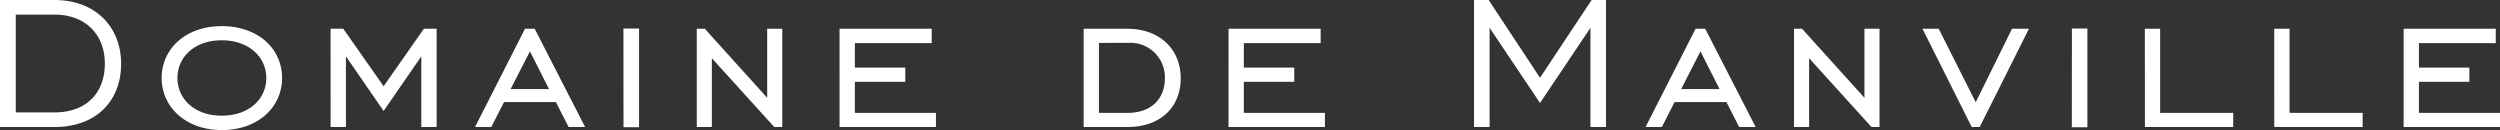
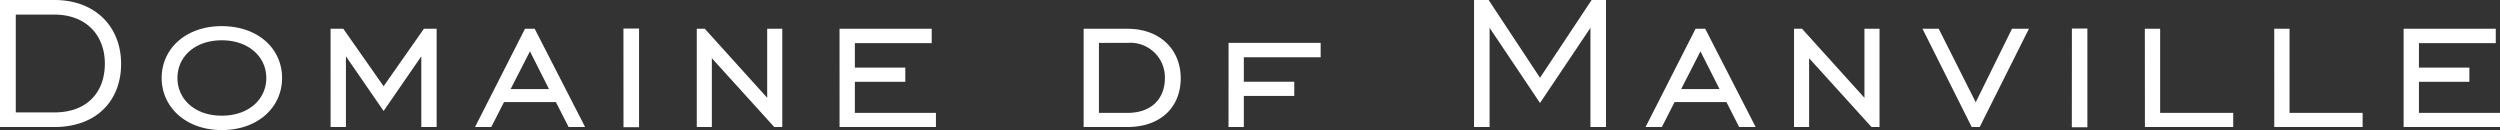
<svg xmlns="http://www.w3.org/2000/svg" width="280.471" height="14.593" viewBox="0 0 280.471 14.593">
  <rect x="0" y="0" width="280.471" height="14.593" fill="#333333" stroke="none" />
-   <path id="Trazado_794" data-name="Trazado 794" d="M358.116,228.991h10.812v-1.585h-9.094v-3.489h5.658v-1.588h-5.658v-2.748h8.619v-1.612H358.116Zm-14.512,0h9.913v-1.585h-8.2v-9.438H343.6Zm-14.512,0H339v-1.585h-8.2v-9.438h-1.718Zm-8.2.026h1.745V217.942H320.9Zm-10.335-.026,5.524-11.023h-1.9l-4.07,8.246-4.151-8.246h-1.823l5.525,11.023Zm-20.831,0h1.692v-7.718l7,7.718h.9V217.968h-1.692v7.746l-7-7.746h-.9Zm-12.663-4.255,2.167-4.232,2.141,4.232Zm-3.992,4.255H274.9l1.427-2.8h5.816l1.427,2.8h1.851l-5.658-11.023H278.68Zm-19.244,0h1.745V217.863l5.657,8.432,5.657-8.432v11.128h1.745V214.742h-1.612l-5.79,8.726-5.764-8.726h-1.638Zm-27.545,0H237.1v-1.585H228v-3.489h5.658v-1.588H228v-2.748h8.619v-1.612H226.287ZM214.92,217.968h-4.891v11.023h4.891c3.833,0,6-2.3,6-5.473s-2.273-5.55-6-5.55m.026,1.586a3.877,3.877,0,0,1,4.2,3.939c0,2.273-1.454,3.913-4.2,3.913h-3.2v-7.851Zm-32.3,9.436h10.812v-1.585h-9.094v-3.489h5.657v-1.588h-5.657v-2.748h8.619v-1.612H182.643Zm-16.019,0h1.692v-7.718l7,7.718h.9V217.968h-1.692v7.746l-7-7.746h-.9Zm-8.221.026h1.745V217.942H158.4Zm-12.663-4.281,2.167-4.232,2.141,4.232Zm-3.991,4.255h1.823l1.428-2.8h5.816l1.428,2.8h1.851l-5.658-11.023h-1.084Zm-16.206,0h1.719v-7.929l4.229,6.131,4.229-6.131v7.929h1.719V217.968h-1.428l-4.521,6.45-4.521-6.45h-1.428Zm-12.212-1.27c-3.014,0-4.97-1.849-4.97-4.228s1.956-4.229,4.97-4.229c3.04,0,5,1.877,5,4.229s-1.93,4.228-5,4.228m0,1.614c4.07,0,6.768-2.563,6.768-5.842,0-3.3-2.7-5.817-6.768-5.817-4.044,0-6.742,2.539-6.742,5.817,0,3.25,2.7,5.842,6.742,5.842M94.563,216.38c3.543,0,5.657,2.3,5.657,5.5s-1.982,5.473-5.657,5.473H90.227V216.38Zm0-1.638H88.457v14.249h6.106c4.758,0,7.481-2.988,7.481-7.084,0-4.125-2.855-7.165-7.481-7.165" transform="translate(-88.457 -214.742)" fill="#fff" />
+   <path id="Trazado_794" data-name="Trazado 794" d="M358.116,228.991h10.812v-1.585h-9.094v-3.489h5.658v-1.588h-5.658v-2.748h8.619v-1.612H358.116Zm-14.512,0h9.913v-1.585h-8.2v-9.438H343.6Zm-14.512,0H339v-1.585h-8.2v-9.438h-1.718Zm-8.2.026h1.745V217.942H320.9Zm-10.335-.026,5.524-11.023h-1.9l-4.07,8.246-4.151-8.246h-1.823l5.525,11.023Zm-20.831,0h1.692v-7.718l7,7.718h.9V217.968h-1.692v7.746l-7-7.746h-.9Zm-12.663-4.255,2.167-4.232,2.141,4.232Zm-3.992,4.255H274.9l1.427-2.8h5.816l1.427,2.8h1.851l-5.658-11.023H278.68Zm-19.244,0h1.745V217.863l5.657,8.432,5.657-8.432v11.128h1.745V214.742h-1.612l-5.79,8.726-5.764-8.726h-1.638Zm-27.545,0H237.1H228v-3.489h5.658v-1.588H228v-2.748h8.619v-1.612H226.287ZM214.92,217.968h-4.891v11.023h4.891c3.833,0,6-2.3,6-5.473s-2.273-5.55-6-5.55m.026,1.586a3.877,3.877,0,0,1,4.2,3.939c0,2.273-1.454,3.913-4.2,3.913h-3.2v-7.851Zm-32.3,9.436h10.812v-1.585h-9.094v-3.489h5.657v-1.588h-5.657v-2.748h8.619v-1.612H182.643Zm-16.019,0h1.692v-7.718l7,7.718h.9V217.968h-1.692v7.746l-7-7.746h-.9Zm-8.221.026h1.745V217.942H158.4Zm-12.663-4.281,2.167-4.232,2.141,4.232Zm-3.991,4.255h1.823l1.428-2.8h5.816l1.428,2.8h1.851l-5.658-11.023h-1.084Zm-16.206,0h1.719v-7.929l4.229,6.131,4.229-6.131v7.929h1.719V217.968h-1.428l-4.521,6.45-4.521-6.45h-1.428Zm-12.212-1.27c-3.014,0-4.97-1.849-4.97-4.228s1.956-4.229,4.97-4.229c3.04,0,5,1.877,5,4.229s-1.93,4.228-5,4.228m0,1.614c4.07,0,6.768-2.563,6.768-5.842,0-3.3-2.7-5.817-6.768-5.817-4.044,0-6.742,2.539-6.742,5.817,0,3.25,2.7,5.842,6.742,5.842M94.563,216.38c3.543,0,5.657,2.3,5.657,5.5s-1.982,5.473-5.657,5.473H90.227V216.38Zm0-1.638H88.457v14.249h6.106c4.758,0,7.481-2.988,7.481-7.084,0-4.125-2.855-7.165-7.481-7.165" transform="translate(-88.457 -214.742)" fill="#fff" />
</svg>